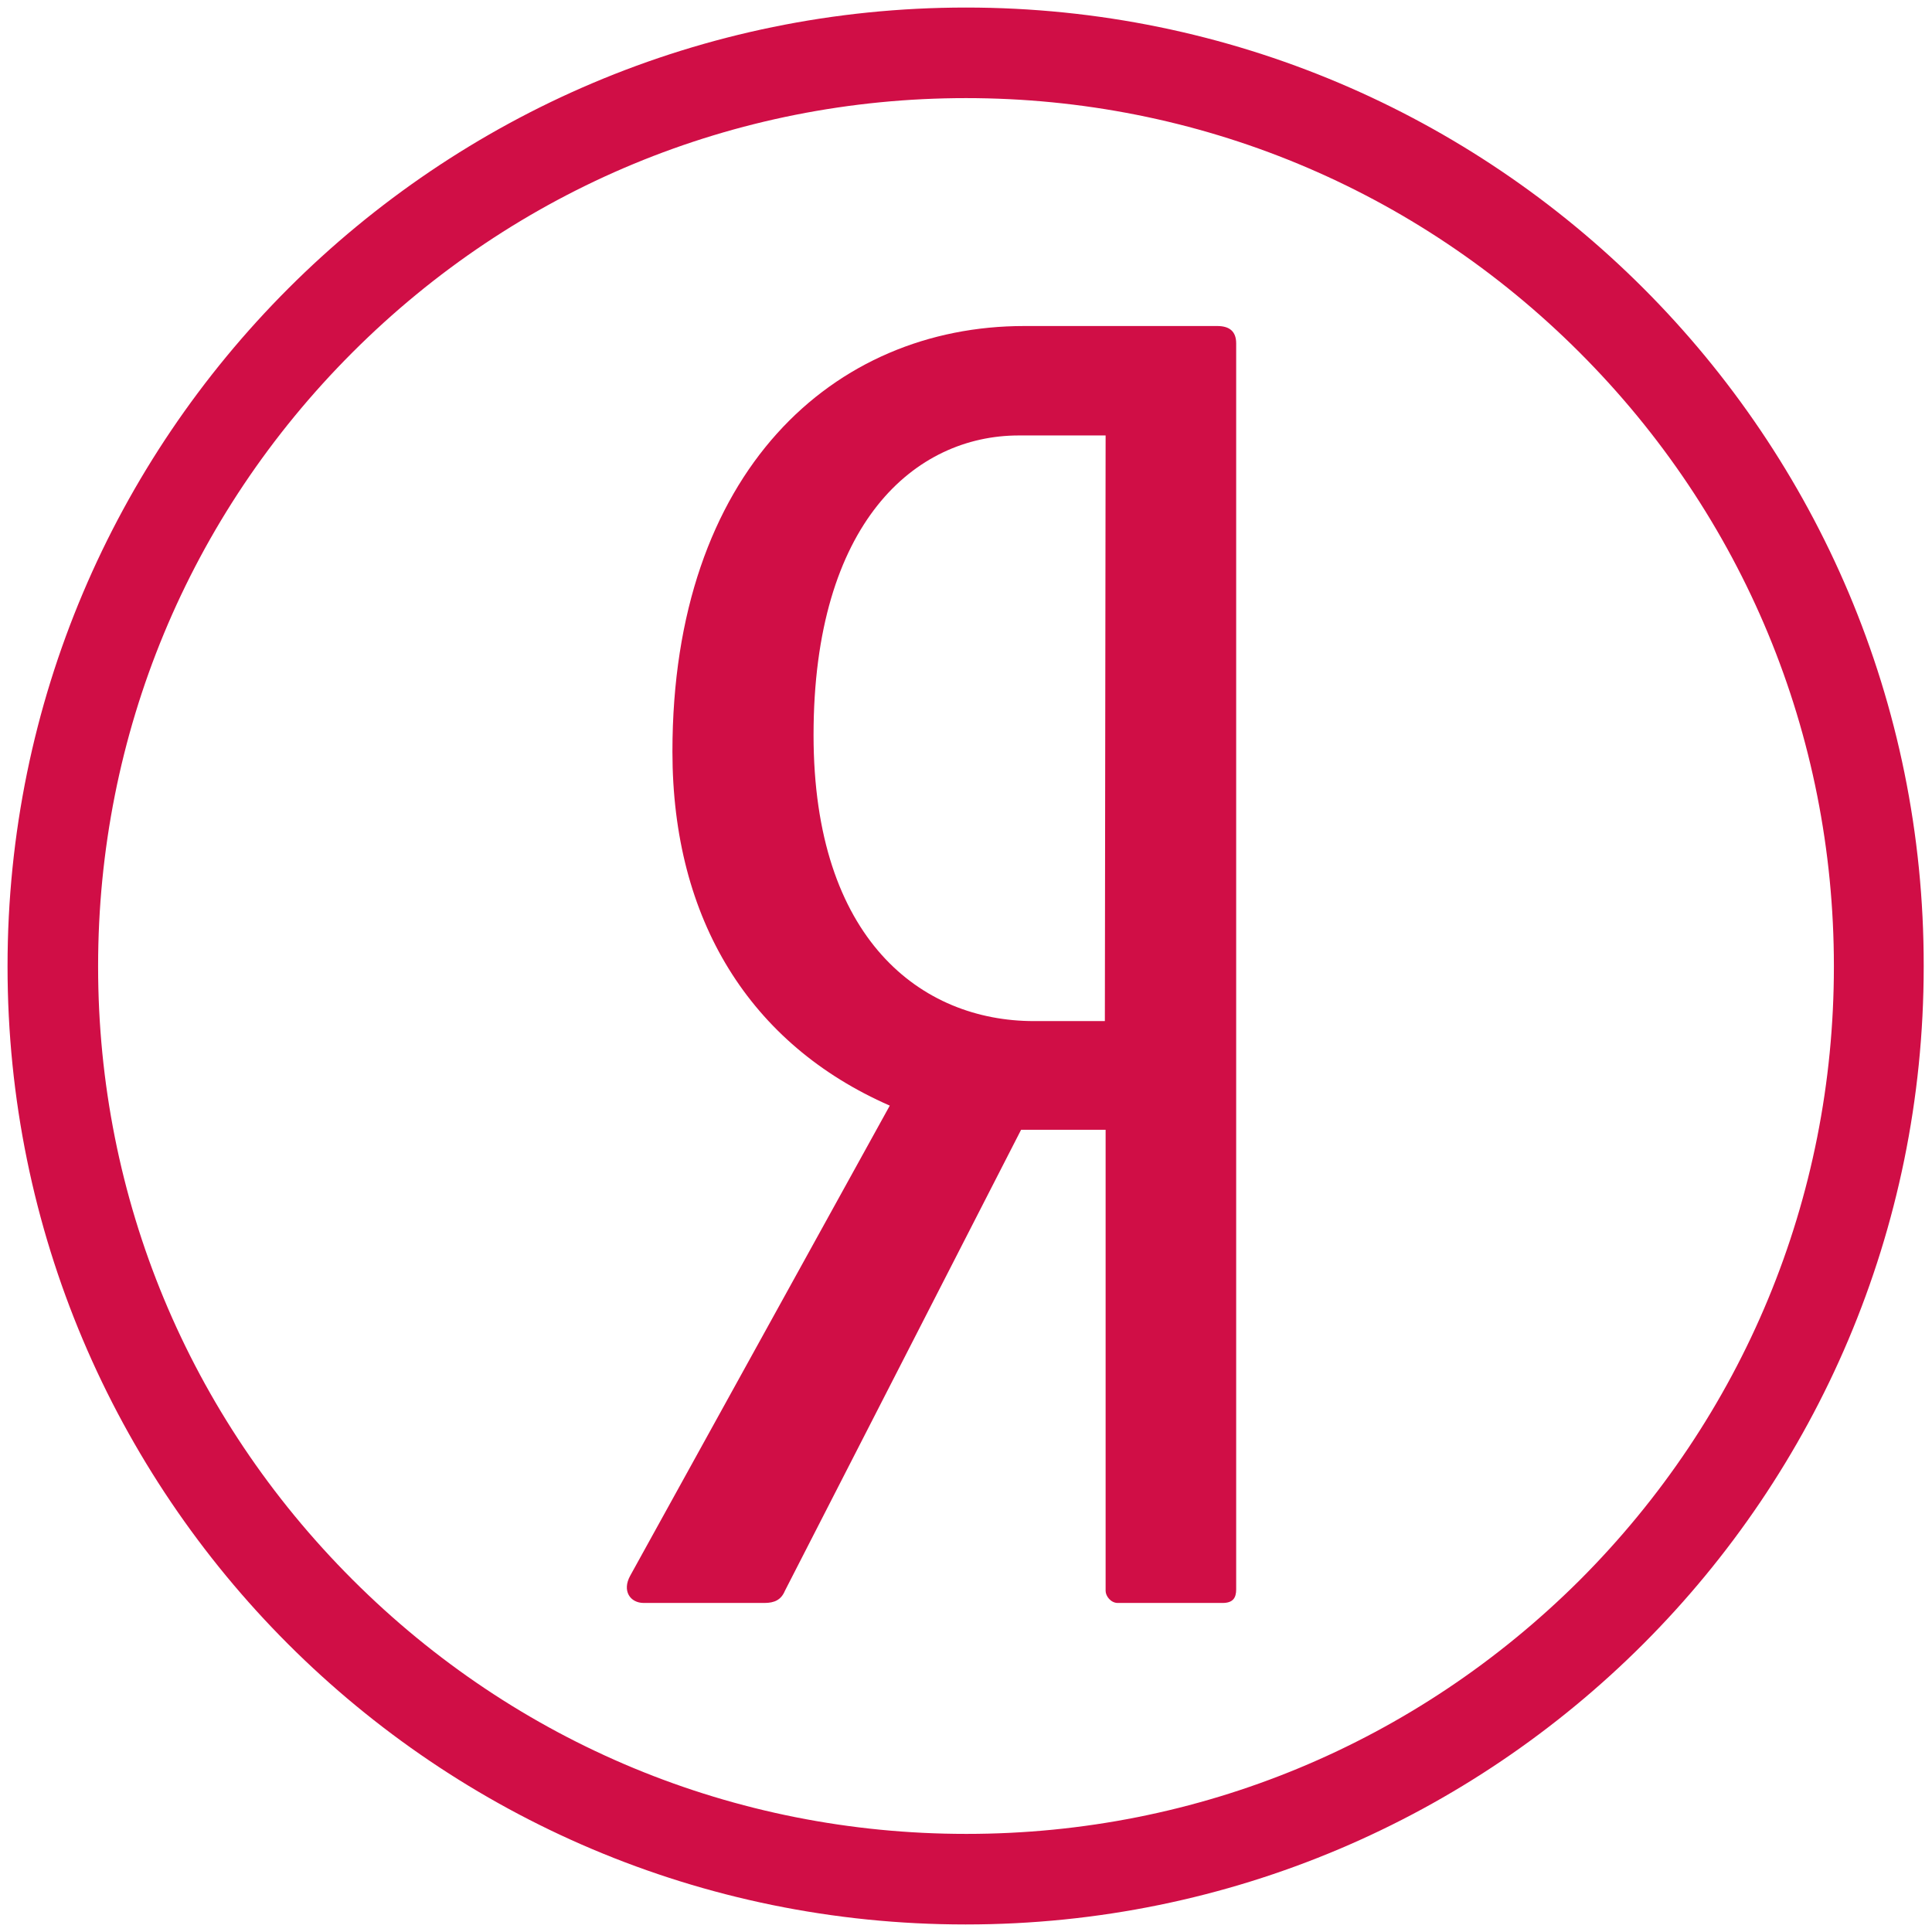
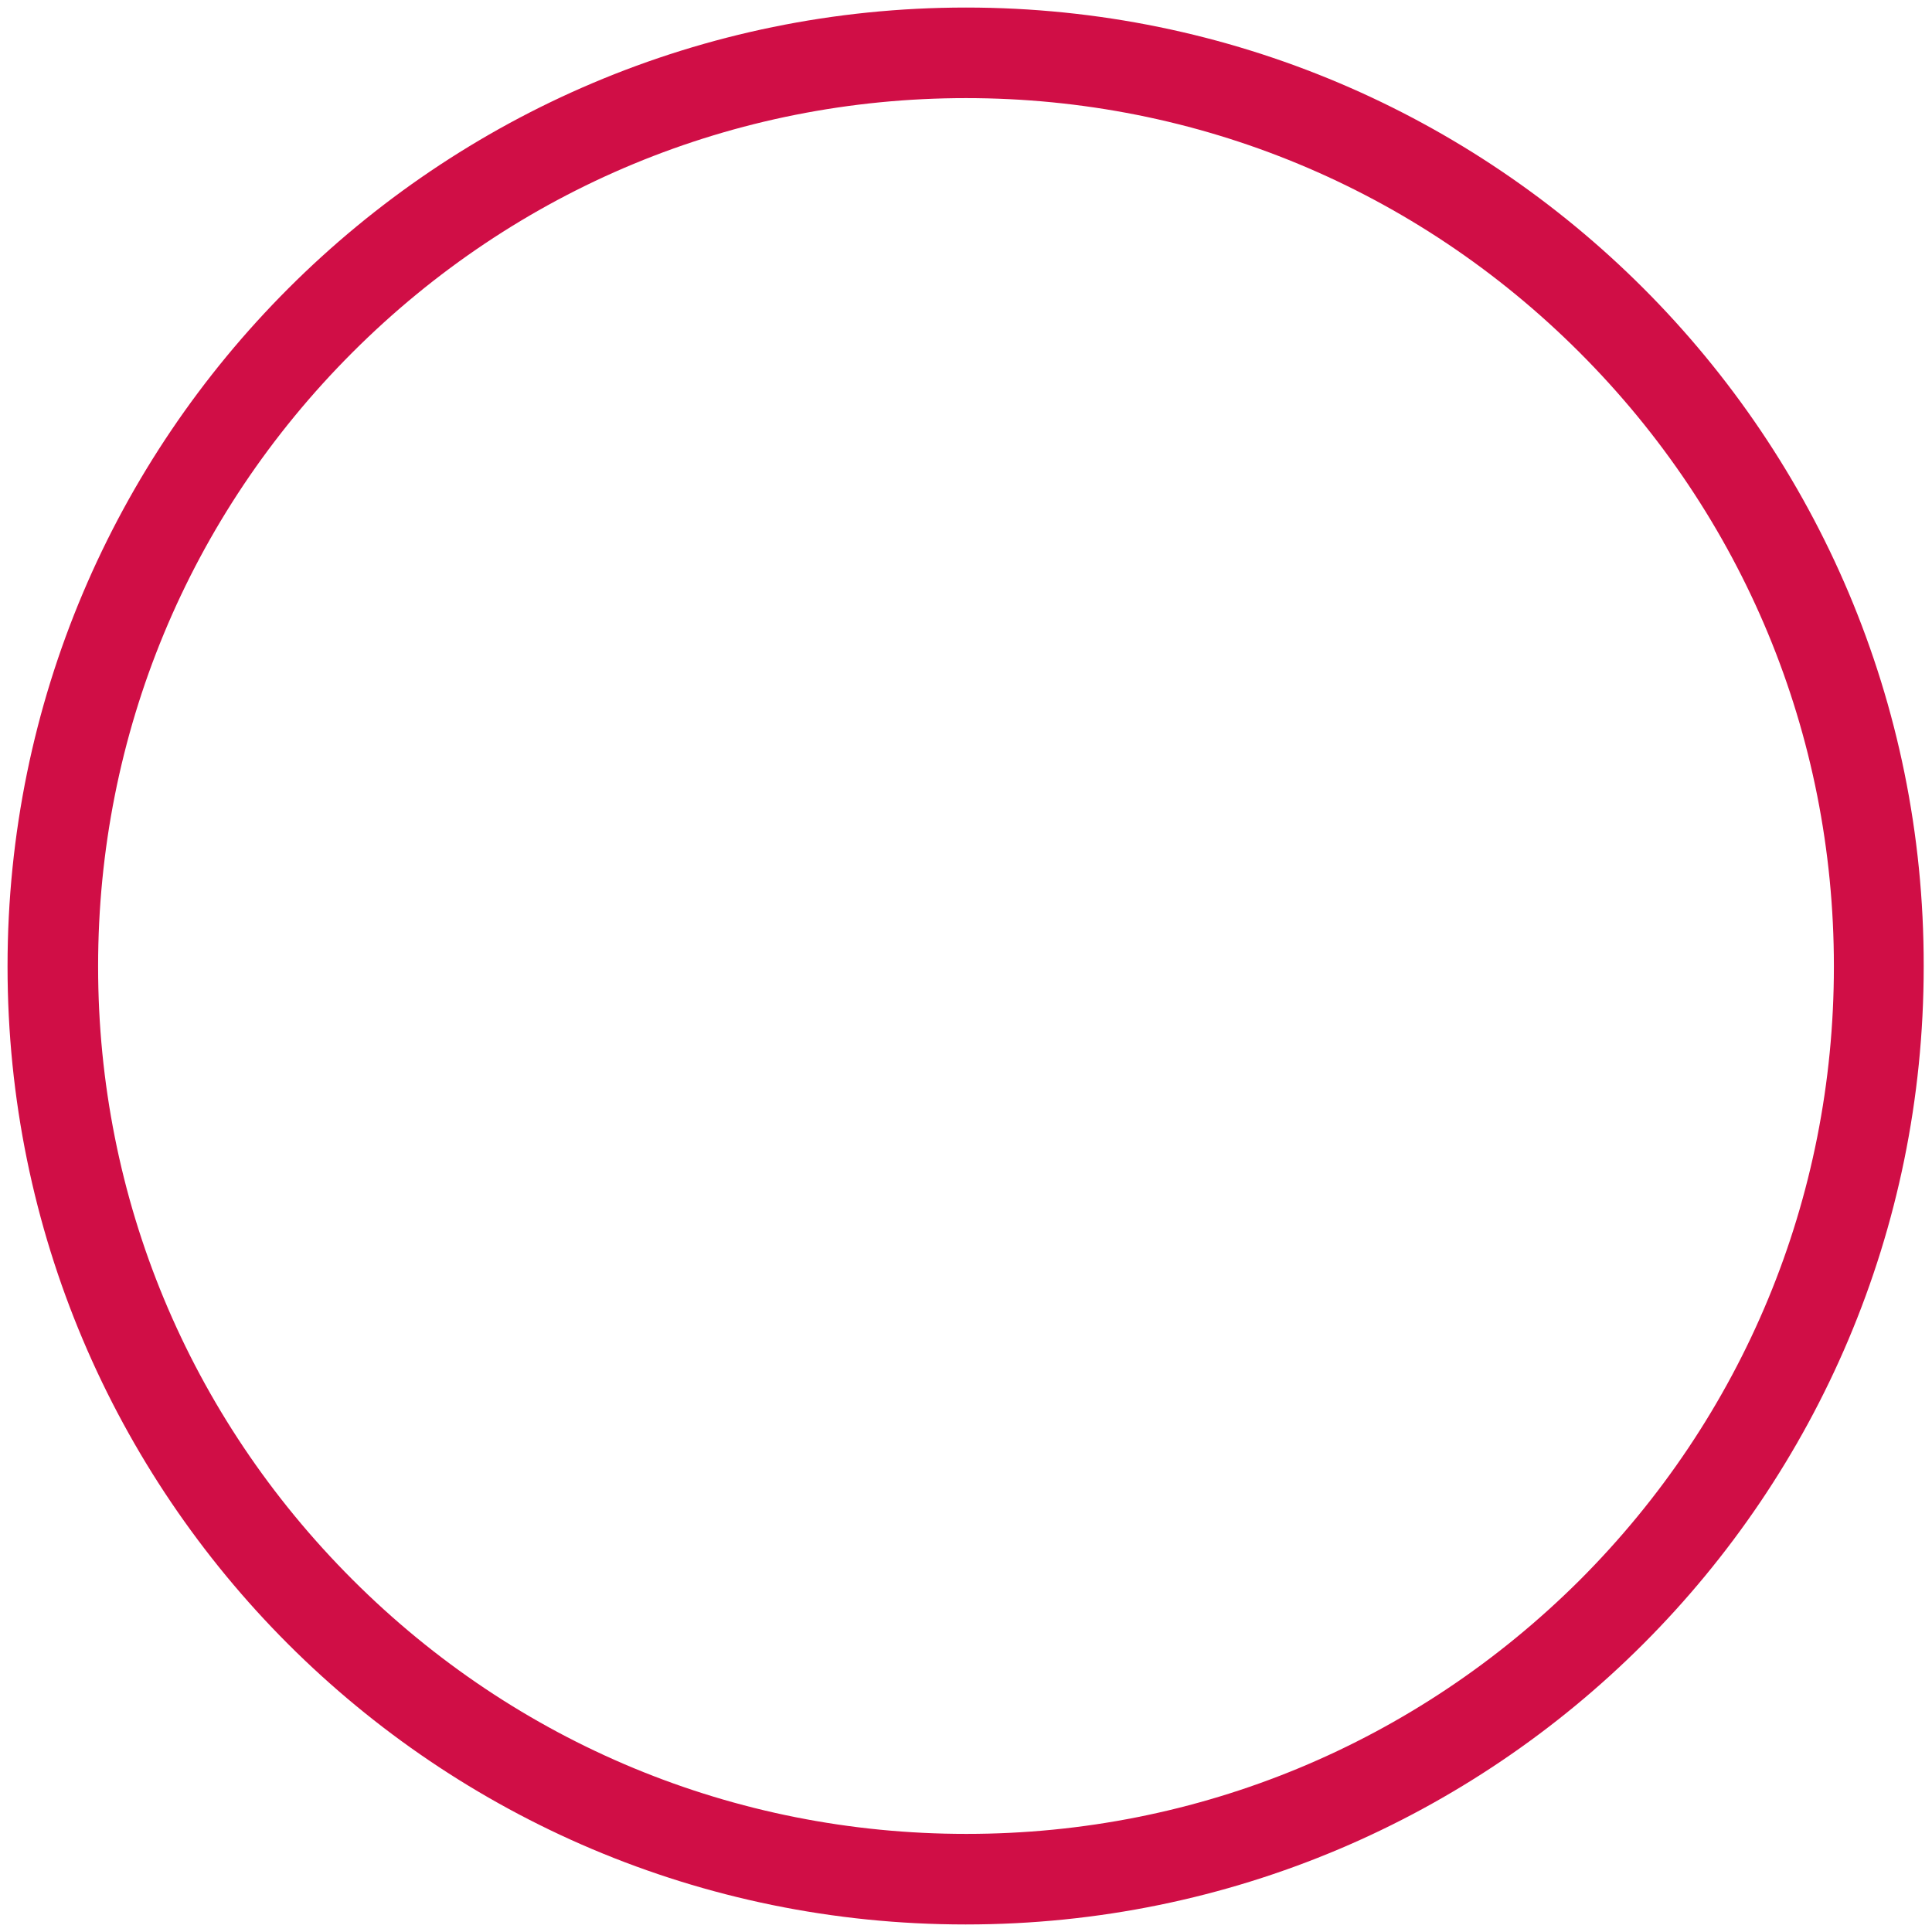
<svg xmlns="http://www.w3.org/2000/svg" version="1.1" id="Layer_1" x="0px" y="0px" viewBox="0 0 256 256" style="enable-background:new 0 0 256 256;" xml:space="preserve">
  <style type="text/css">
	.st0{fill:#D00E46;}
</style>
  <g>
    <path class="st0" d="M128,13c30.7,0,59.6,12,81.3,33.7S243,97.3,243,128v0.1c0,30.7-12,59.6-33.7,81.3   C187.6,231,158.8,243,128.1,243h-0.1c-30.7,0-59.6-12-81.3-33.7C25,187.6,13,158.8,13,128.1V128c0-30.7,12-59.6,33.7-81.3   S97.3,13,128,13 M128,1C57.9,1,1,57.9,1,128v0.1C1,198.2,57.8,255,127.9,255h0.1c70.1,0,126.9-56.8,126.9-126.9V128   C255,57.9,198.1,1,128,1L128,1z" />
  </g>
-   <path id="яндекс_3_" class="st0" d="M161.3,43.2h-25.6c-25.2,0-46.6,19.2-46.6,56.4c0,22.3,10.3,38.8,28.8,46.9l-34.4,62.3  c-1.1,2,0,3.6,1.8,3.6h16c1.3,0,2.2-0.4,2.7-1.6l31.3-61.1h11.2v61.1c0,0.7,0.7,1.6,1.6,1.6h13.9c1.4,0,1.8-0.7,1.8-1.8V45.5  C163.8,43.9,162.9,43.2,161.3,43.2z M146.4,135.3H137c-14.9,0-29.2-10.8-29.2-37.9c0-28.2,13.5-39.7,27.2-39.7h11.5L146.4,135.3  L146.4,135.3z" />
</svg>